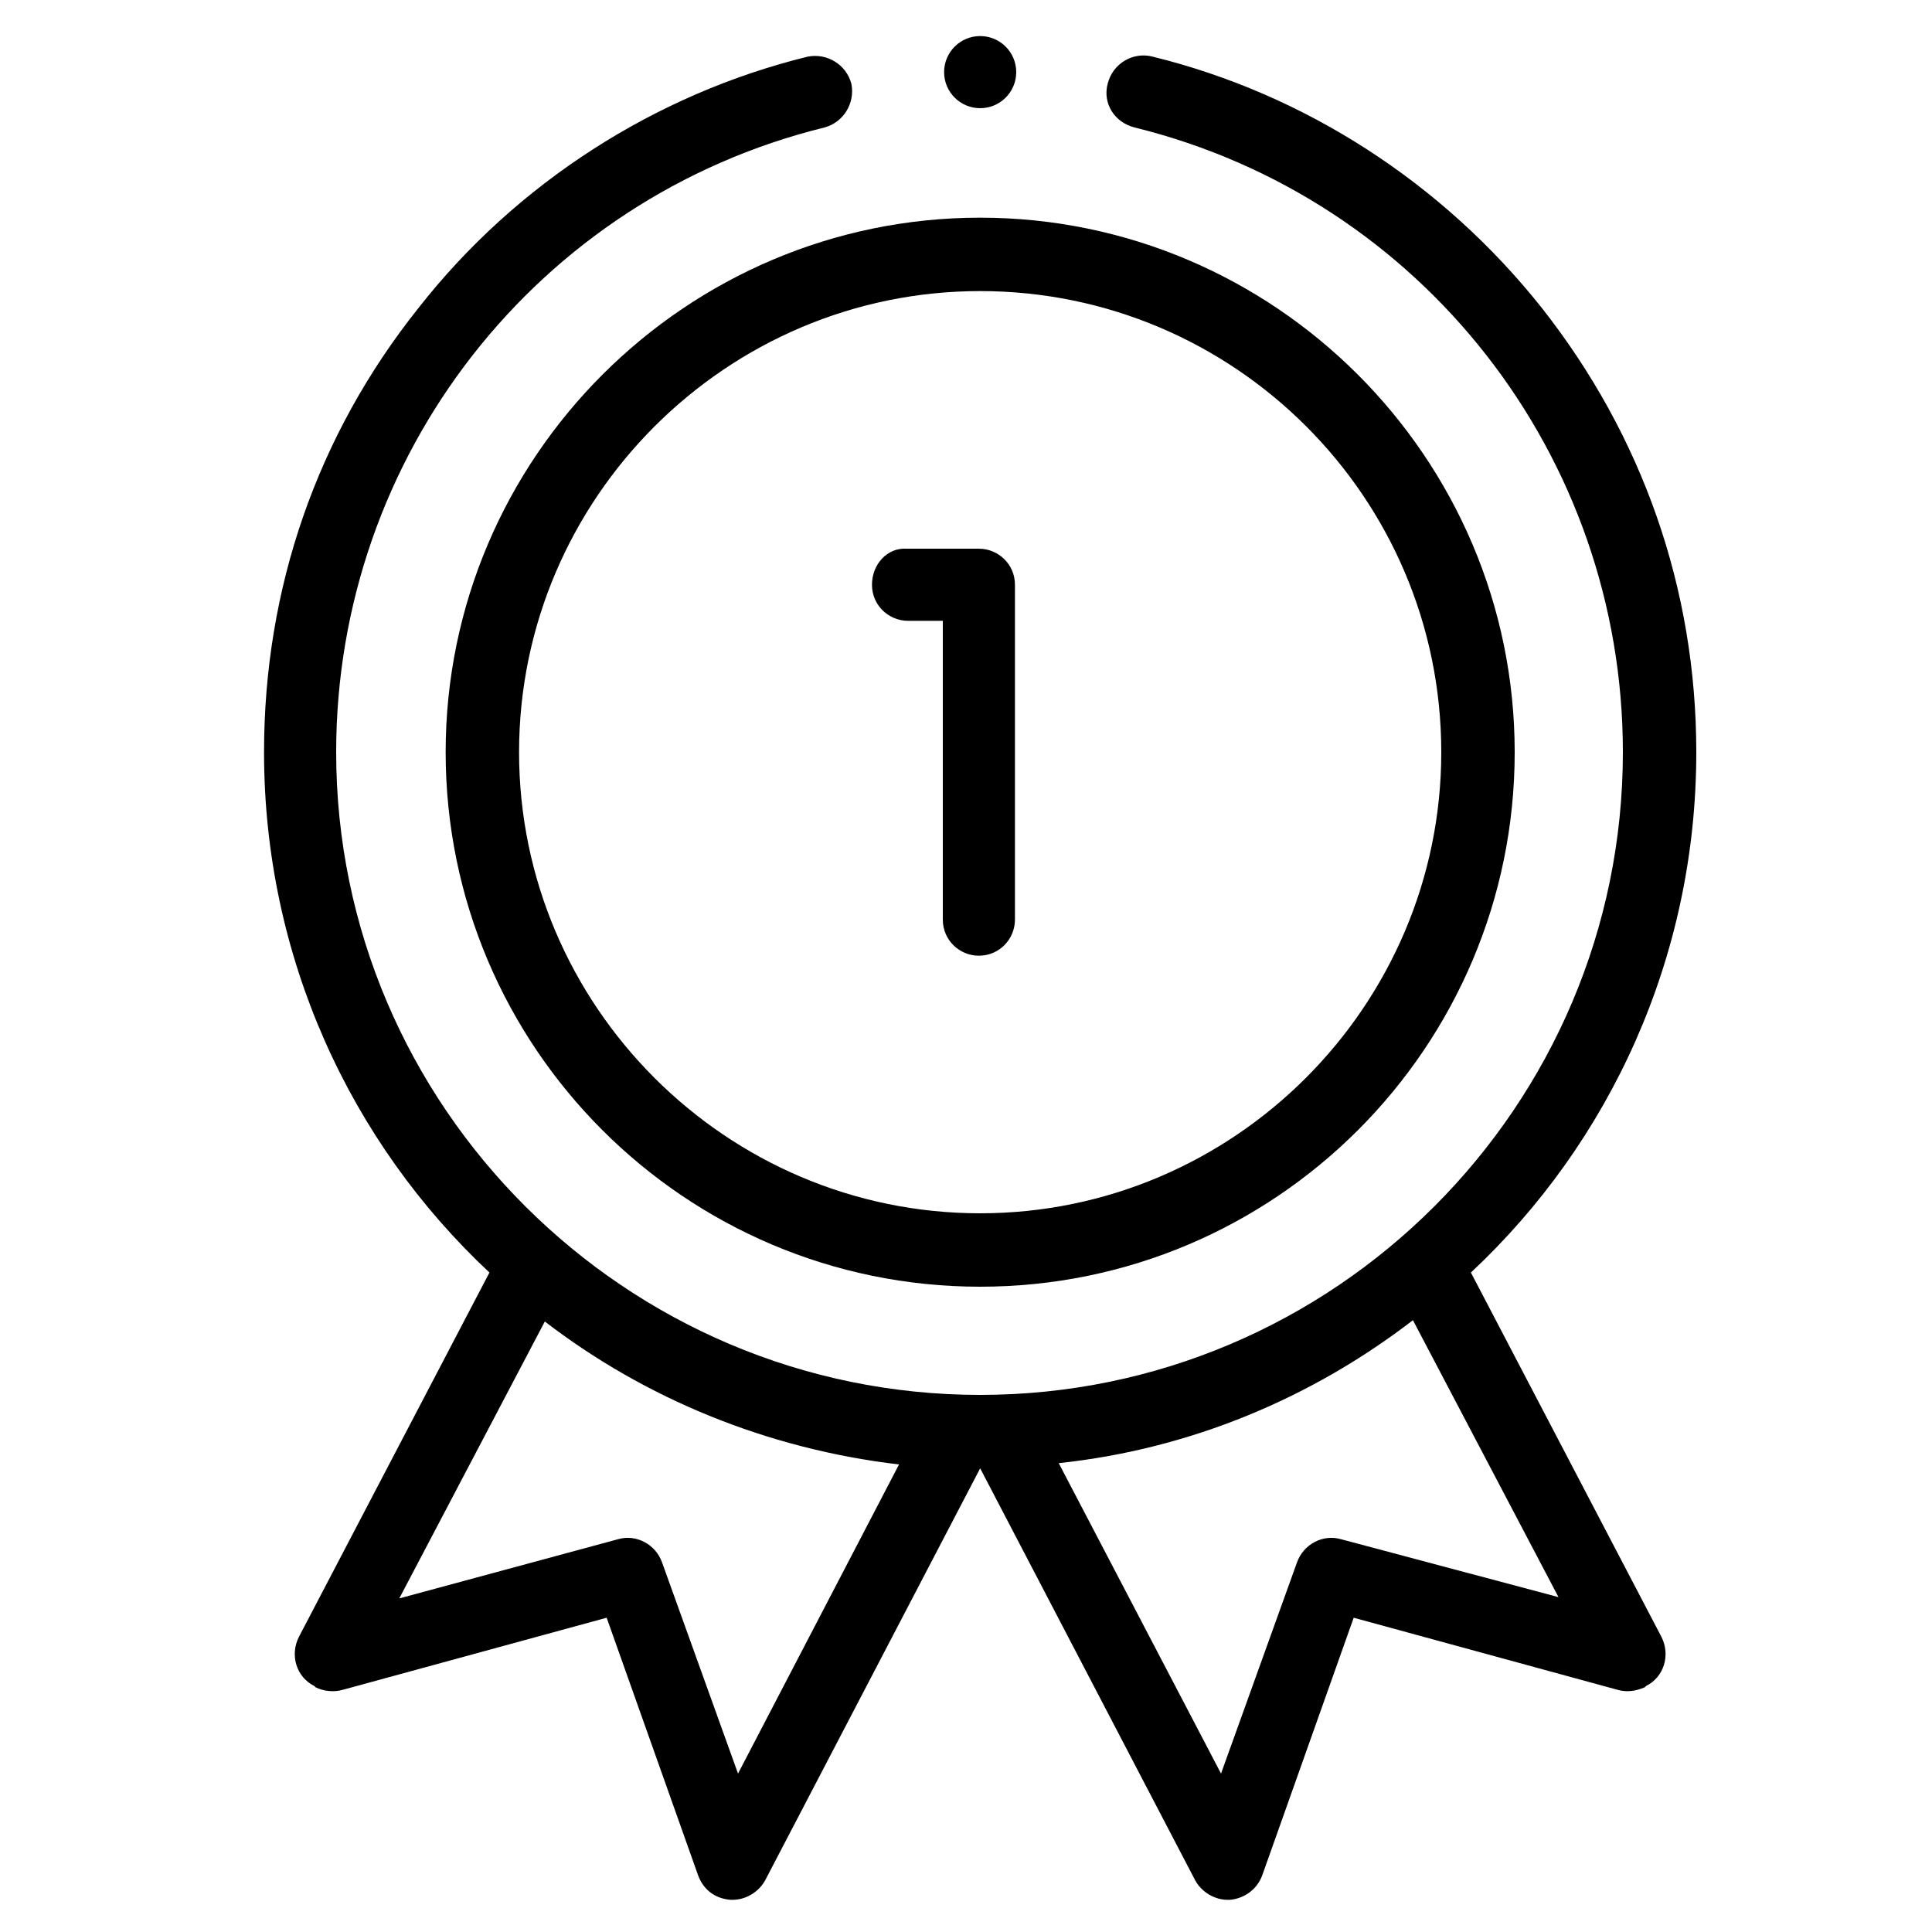
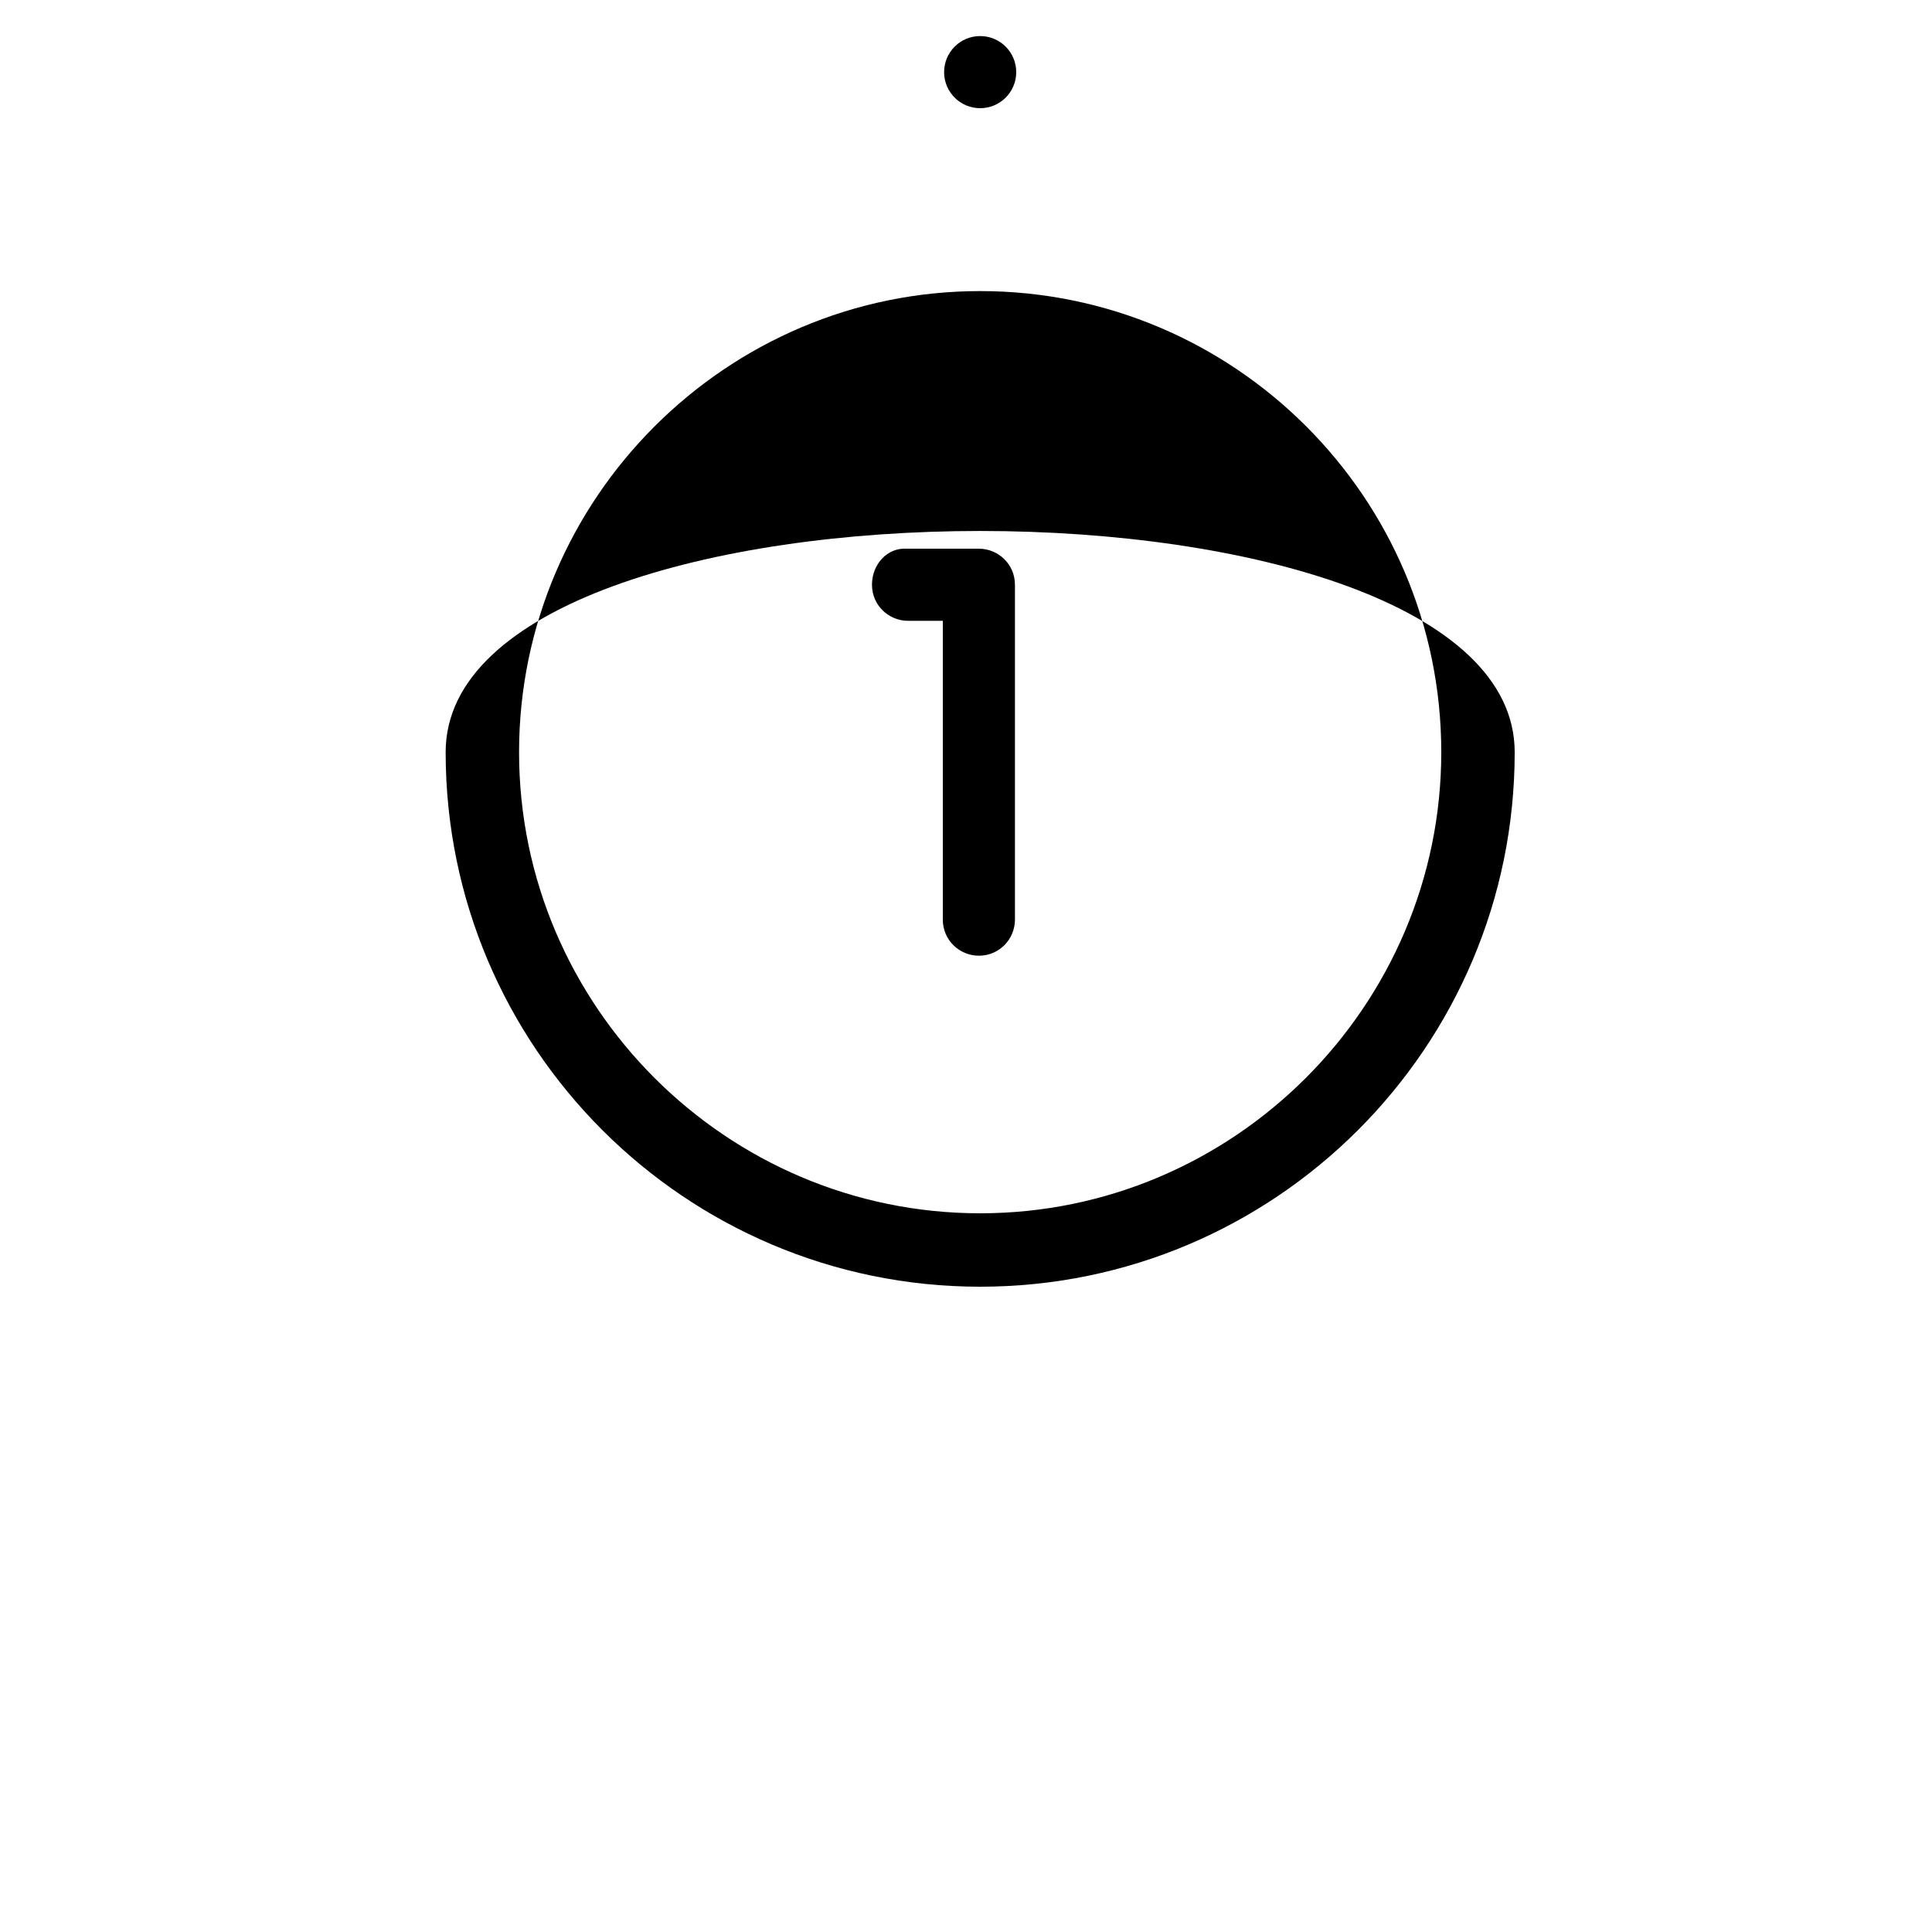
<svg xmlns="http://www.w3.org/2000/svg" version="1.1" x="0px" y="0px" width="150px" height="150px" viewBox="0 0 150 150" style="enable-background:new 0 0 150 150;" xml:space="preserve">
  <style type="text/css">
	.st0{display:none;}
	.st1{display:inline;fill:#FFFFFF;}
	.st2{display:inline;}
	.st3{clip-path:url(#SVGID_00000156575871419399990280000011430781169335992463_);}
	.st4{clip-path:url(#SVGID_00000078042296794873036030000015734579237560190127_);}
	.st5{clip-path:url(#SVGID_00000078042296794873036030000015734579237560190127_);fill:#E3E9ED;}
	.st6{clip-path:url(#SVGID_00000078042296794873036030000015734579237560190127_);fill:#CFD9E0;}
	.st7{clip-path:url(#SVGID_00000078042296794873036030000015734579237560190127_);fill:#FFFFFF;}
	.st8{clip-path:url(#SVGID_00000016034541592577854740000008500933627861814706_);}
	.st9{clip-path:url(#SVGID_00000034812113359757729930000015507366016021337242_);}
	.st10{clip-path:url(#SVGID_00000034812113359757729930000015507366016021337242_);fill:#E3E9ED;}
	.st11{clip-path:url(#SVGID_00000034812113359757729930000015507366016021337242_);fill:#CFD9E0;}
	.st12{clip-path:url(#SVGID_00000034812113359757729930000015507366016021337242_);fill:#FFFFFF;}
	.st13{clip-path:url(#SVGID_00000041986884048535201770000004937696117714576009_);}
	.st14{clip-path:url(#SVGID_00000093168758661428384060000012487888285199333556_);}
	.st15{clip-path:url(#SVGID_00000093168758661428384060000012487888285199333556_);fill:#E3E9ED;}
	.st16{clip-path:url(#SVGID_00000093168758661428384060000012487888285199333556_);fill:#CFD9E0;}
	.st17{clip-path:url(#SVGID_00000093168758661428384060000012487888285199333556_);fill:#FFFFFF;}
</style>
  <g id="Layer_1">
    <g>
-       <path d="M114.2,98.8c10.8-10.1,17.5-24.5,17.5-40.4c0-12.7-4.2-24.6-12-34.5C112,14.2,101.3,7.3,89.5,4.4C88,4,86.4,4.9,86,6.5    c-0.4,1.5,0.5,3,2.1,3.4c22.3,5.5,37.9,25.5,37.9,48.5c0,27.5-22.4,49.9-49.9,49.9S26.1,85.9,26.1,58.4c0-23,15.6-43,37.9-48.5    c1.5-0.4,2.4-1.9,2.1-3.4c-0.4-1.5-1.9-2.4-3.4-2.1c-11.8,2.9-22.6,9.8-30.2,19.5c-7.9,9.9-12,21.8-12,34.5    c0,15.9,6.7,30.3,17.5,40.4l-14.8,28.3c-0.7,1.4-0.2,3.1,1.2,3.8l0.1,0.1c0.6,0.3,1.4,0.4,2.1,0.2l20.5-5.6l7.1,20    c0.4,1.1,1.3,1.8,2.5,1.9c0.1,0,0.1,0,0.2,0c1,0,2-0.6,2.5-1.5l16.7-32l16.7,32c0.5,0.9,1.5,1.5,2.5,1.5c0.1,0,0.1,0,0.2,0    c1.1-0.1,2.1-0.8,2.5-1.9l7.1-20l20.5,5.6c0.7,0.2,1.4,0.1,2.1-0.2l0.1-0.1c1.4-0.7,1.9-2.4,1.2-3.8L114.2,98.8z M57.3,137.7    l-5.9-16.4c-0.5-1.4-2-2.2-3.4-1.8l-17,4.6l11.3-21.5c7.8,6,17.3,9.9,27.5,11.1L57.3,137.7z M104.1,119.5    c-1.4-0.4-2.9,0.4-3.4,1.8l-5.9,16.4l-12.6-24.1c10.3-1.1,19.7-5.1,27.5-11.1l11.3,21.5L104.1,119.5z" />
      <circle cx="76.1" cy="5.6" r="2.8" />
-       <path d="M34.6,58.4c0,22.9,18.6,41.5,41.5,41.5s41.5-18.6,41.5-41.5S98.9,16.9,76.1,16.9S34.6,35.5,34.6,58.4z M111.9,58.4    c0,19.7-16.1,35.8-35.8,35.8S40.3,78.1,40.3,58.4s16.1-35.8,35.8-35.8S111.9,38.6,111.9,58.4z" />
+       <path d="M34.6,58.4c0,22.9,18.6,41.5,41.5,41.5s41.5-18.6,41.5-41.5S34.6,35.5,34.6,58.4z M111.9,58.4    c0,19.7-16.1,35.8-35.8,35.8S40.3,78.1,40.3,58.4s16.1-35.8,35.8-35.8S111.9,38.6,111.9,58.4z" />
      <path d="M67.7,45.4c0,1.6,1.3,2.8,2.8,2.8h2.7v23.2c0,1.6,1.3,2.8,2.8,2.8c1.6,0,2.8-1.3,2.8-2.8v-26c0-1.6-1.3-2.8-2.8-2.8h-5.6    C68.9,42.5,67.7,43.8,67.7,45.4z" />
    </g>
  </g>
  <g id="Layer_2" class="st0">
</g>
</svg>